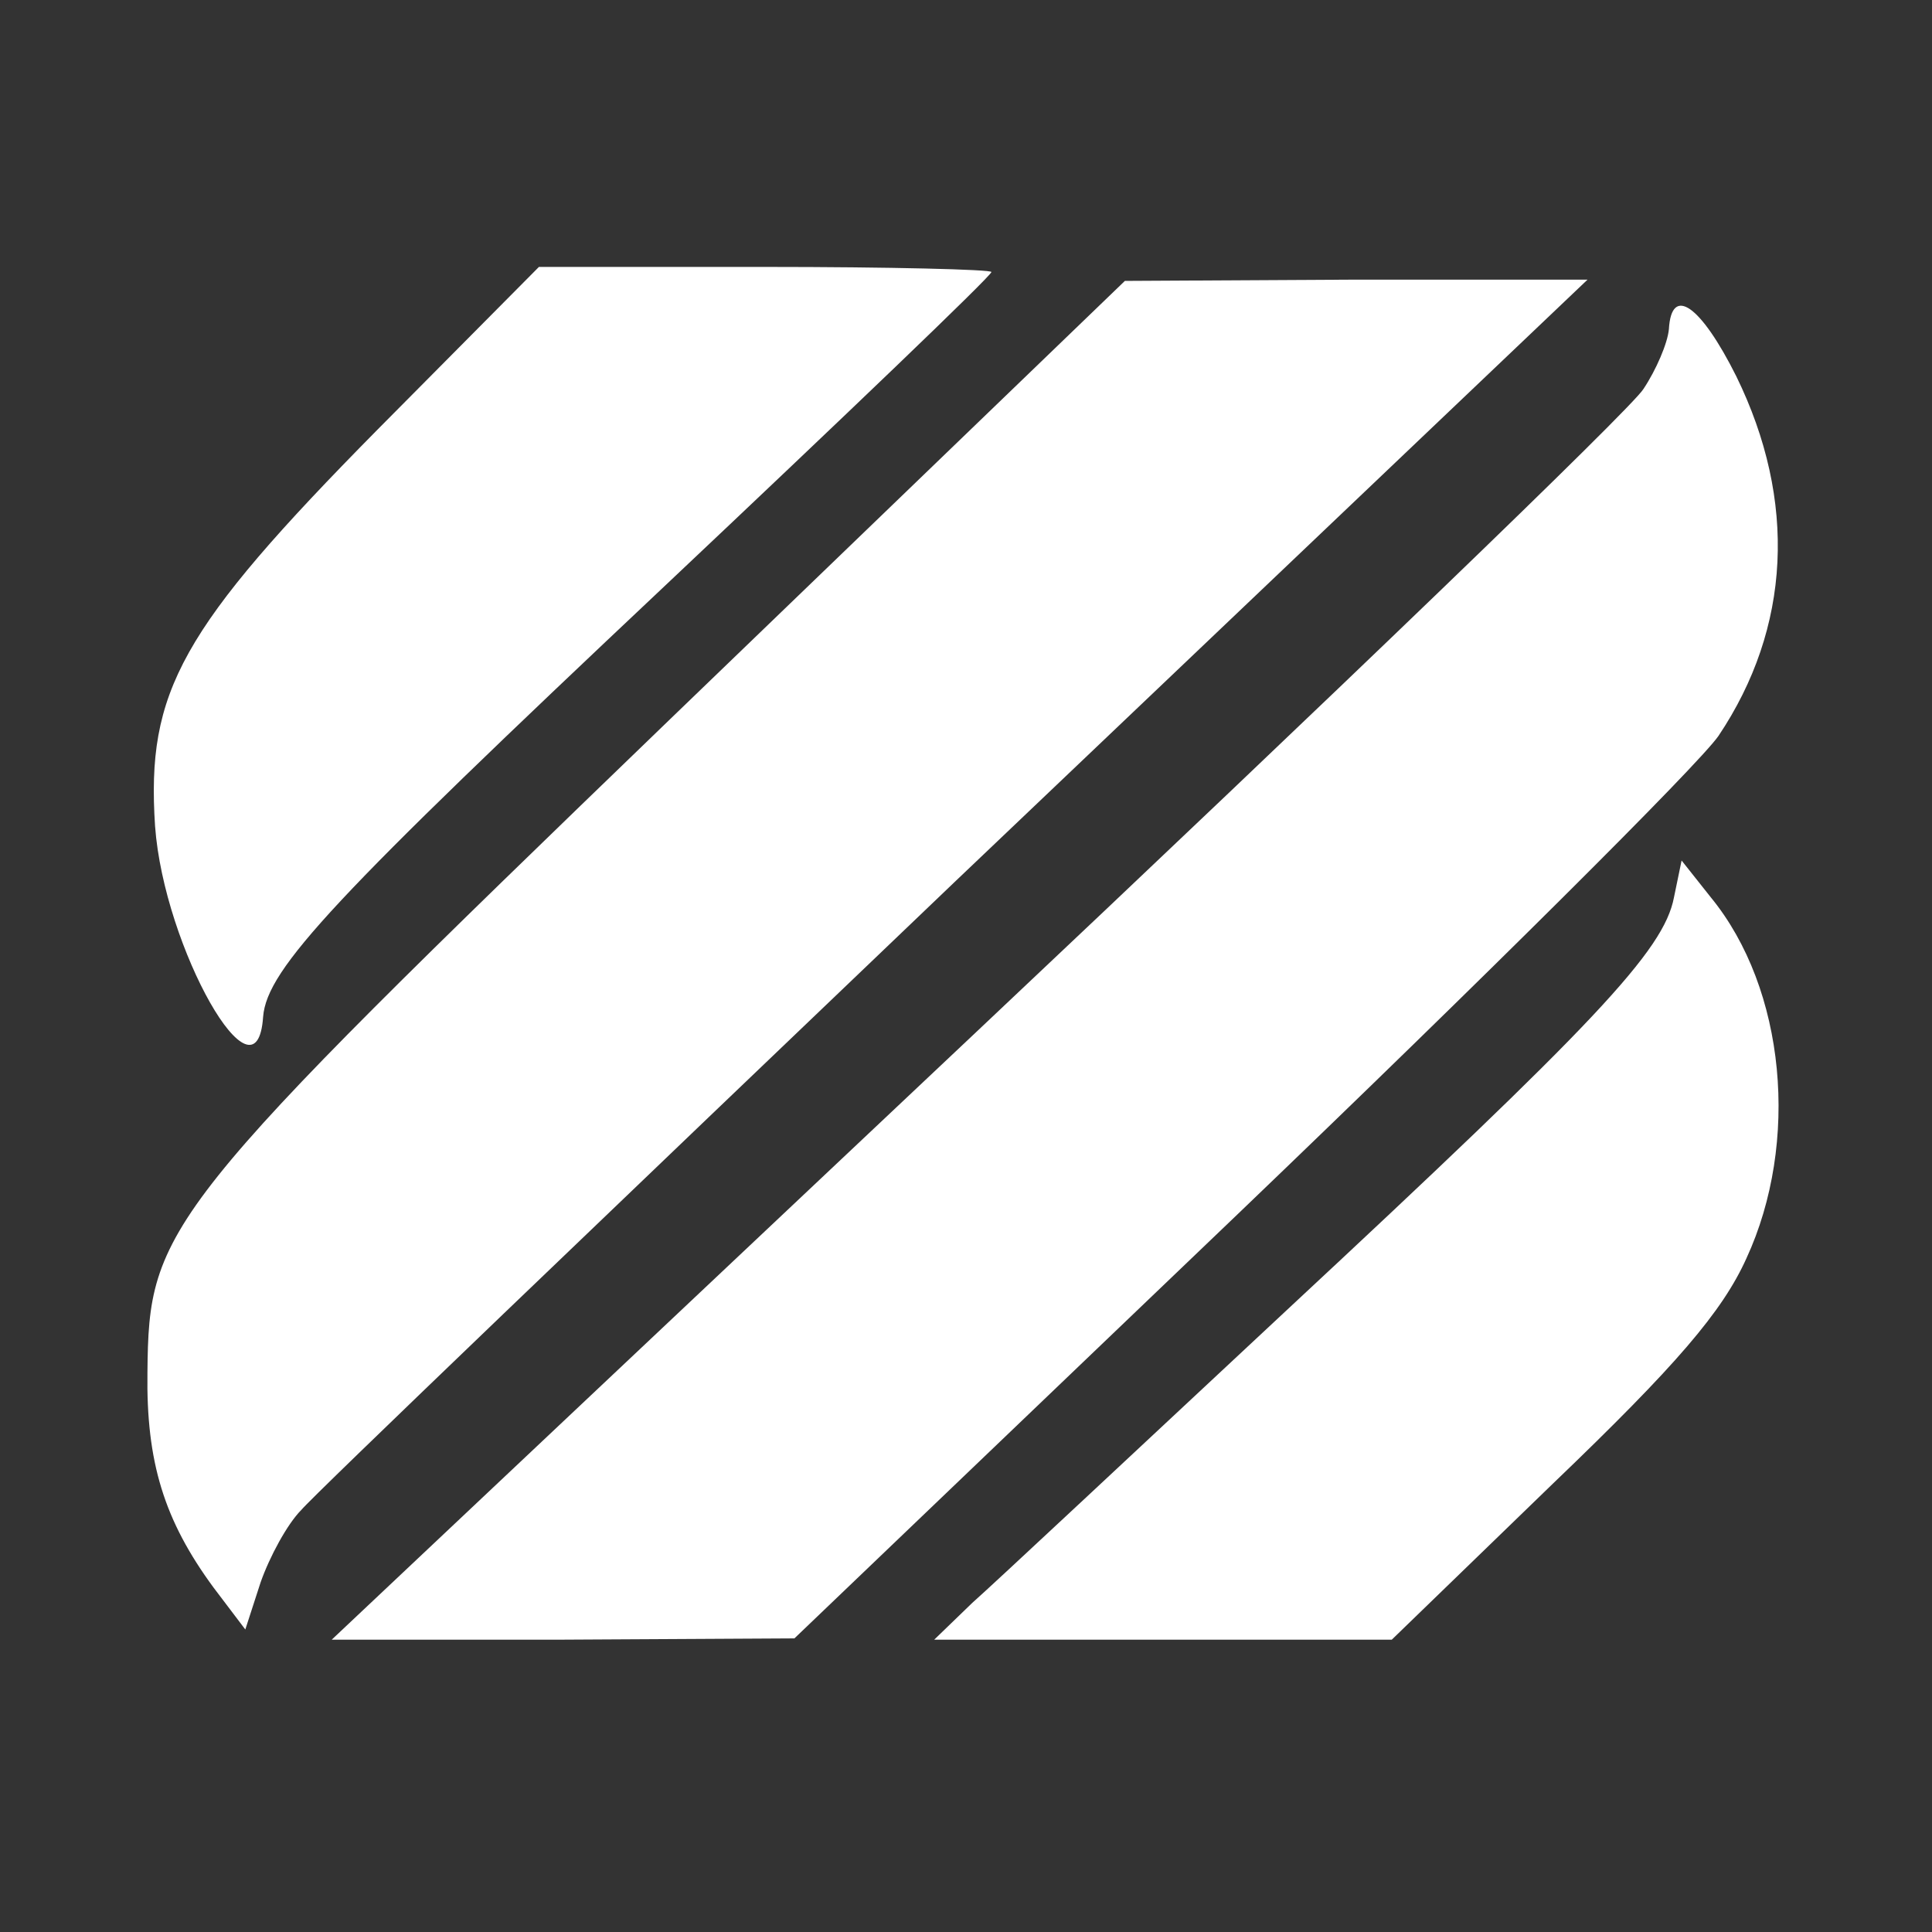
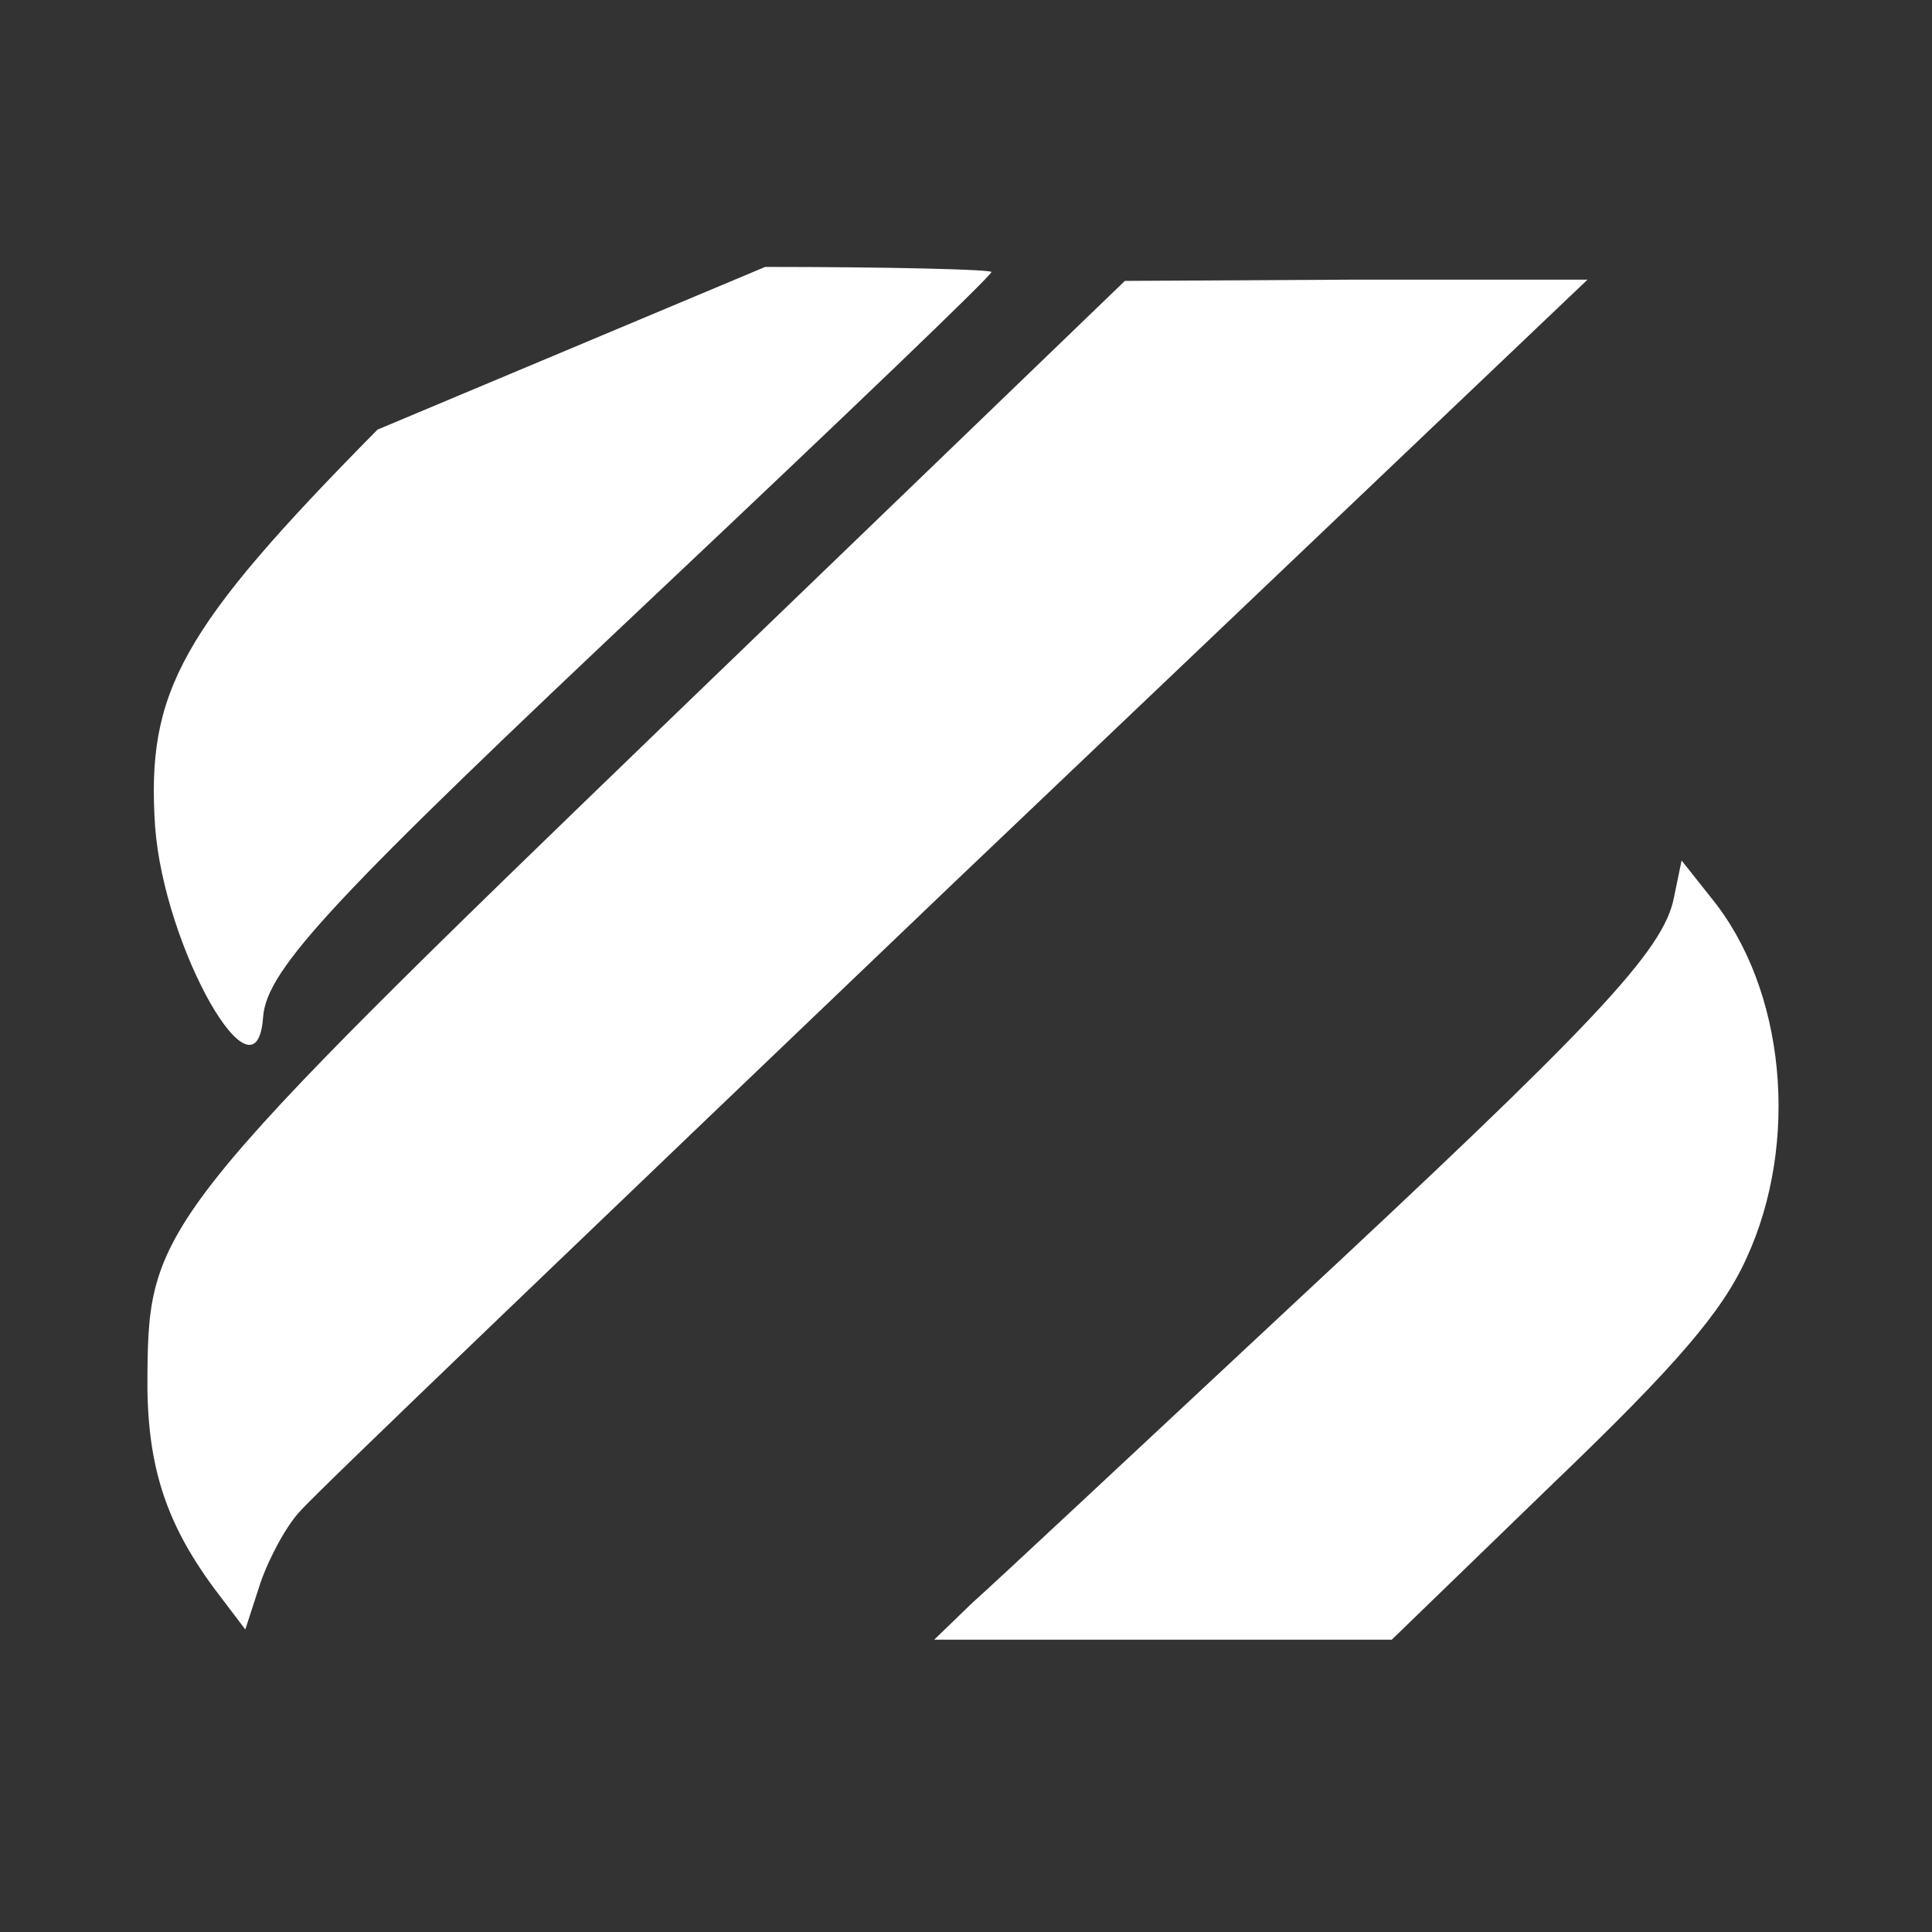
<svg xmlns="http://www.w3.org/2000/svg" version="1.0" width="152pt" height="152pt" viewBox="0 0 152 152" preserveAspectRatio="xMidYMid meet">
  <rect x="0" y="0" width="152" height="152" fill="#333333" stroke="none" />
  <g transform="translate(0,152) scale(0.1,-0.1)" fill="#ffffff" stroke="none">
-     <path d="M297 1182 c-155 -157 -182 -206 -175 -312 7 -96 80 -224 85 -150 3 38 56 94 316 339 141 133 257 244 257 247 0 2 -80 4 -178 4 l-178 0 -127 -128z" fill="#ffffff" />
+     <path d="M297 1182 c-155 -157 -182 -206 -175 -312 7 -96 80 -224 85 -150 3 38 56 94 316 339 141 133 257 244 257 247 0 2 -80 4 -178 4 z" fill="#ffffff" />
    <path d="M527 954 c-400 -386 -410 -399 -411 -514 -1 -70 13 -116 52 -169 l25 -33 12 37 c7 20 21 46 32 57 10 12 242 234 515 495 l497 473 -182 0 -182 -1 -358 -345z" fill="#ffffff" />
-     <path d="M1313 1261 c-1 -11 -10 -32 -20 -47 -9 -15 -246 -243 -525 -506 l-507 -478 182 0 182 1 349 334 c192 184 362 353 378 376 57 85 62 185 14 283 -28 56 -51 72 -53 37z" fill="#ffffff" />
    <path d="M1317 814 c-8 -42 -62 -99 -306 -326 -119 -111 -229 -214 -246 -229 l-30 -29 180 0 180 0 127 123 c97 93 133 135 152 177 42 91 31 212 -28 284 l-23 29 -6 -29z" fill="#ffffff" />
  </g>
</svg>